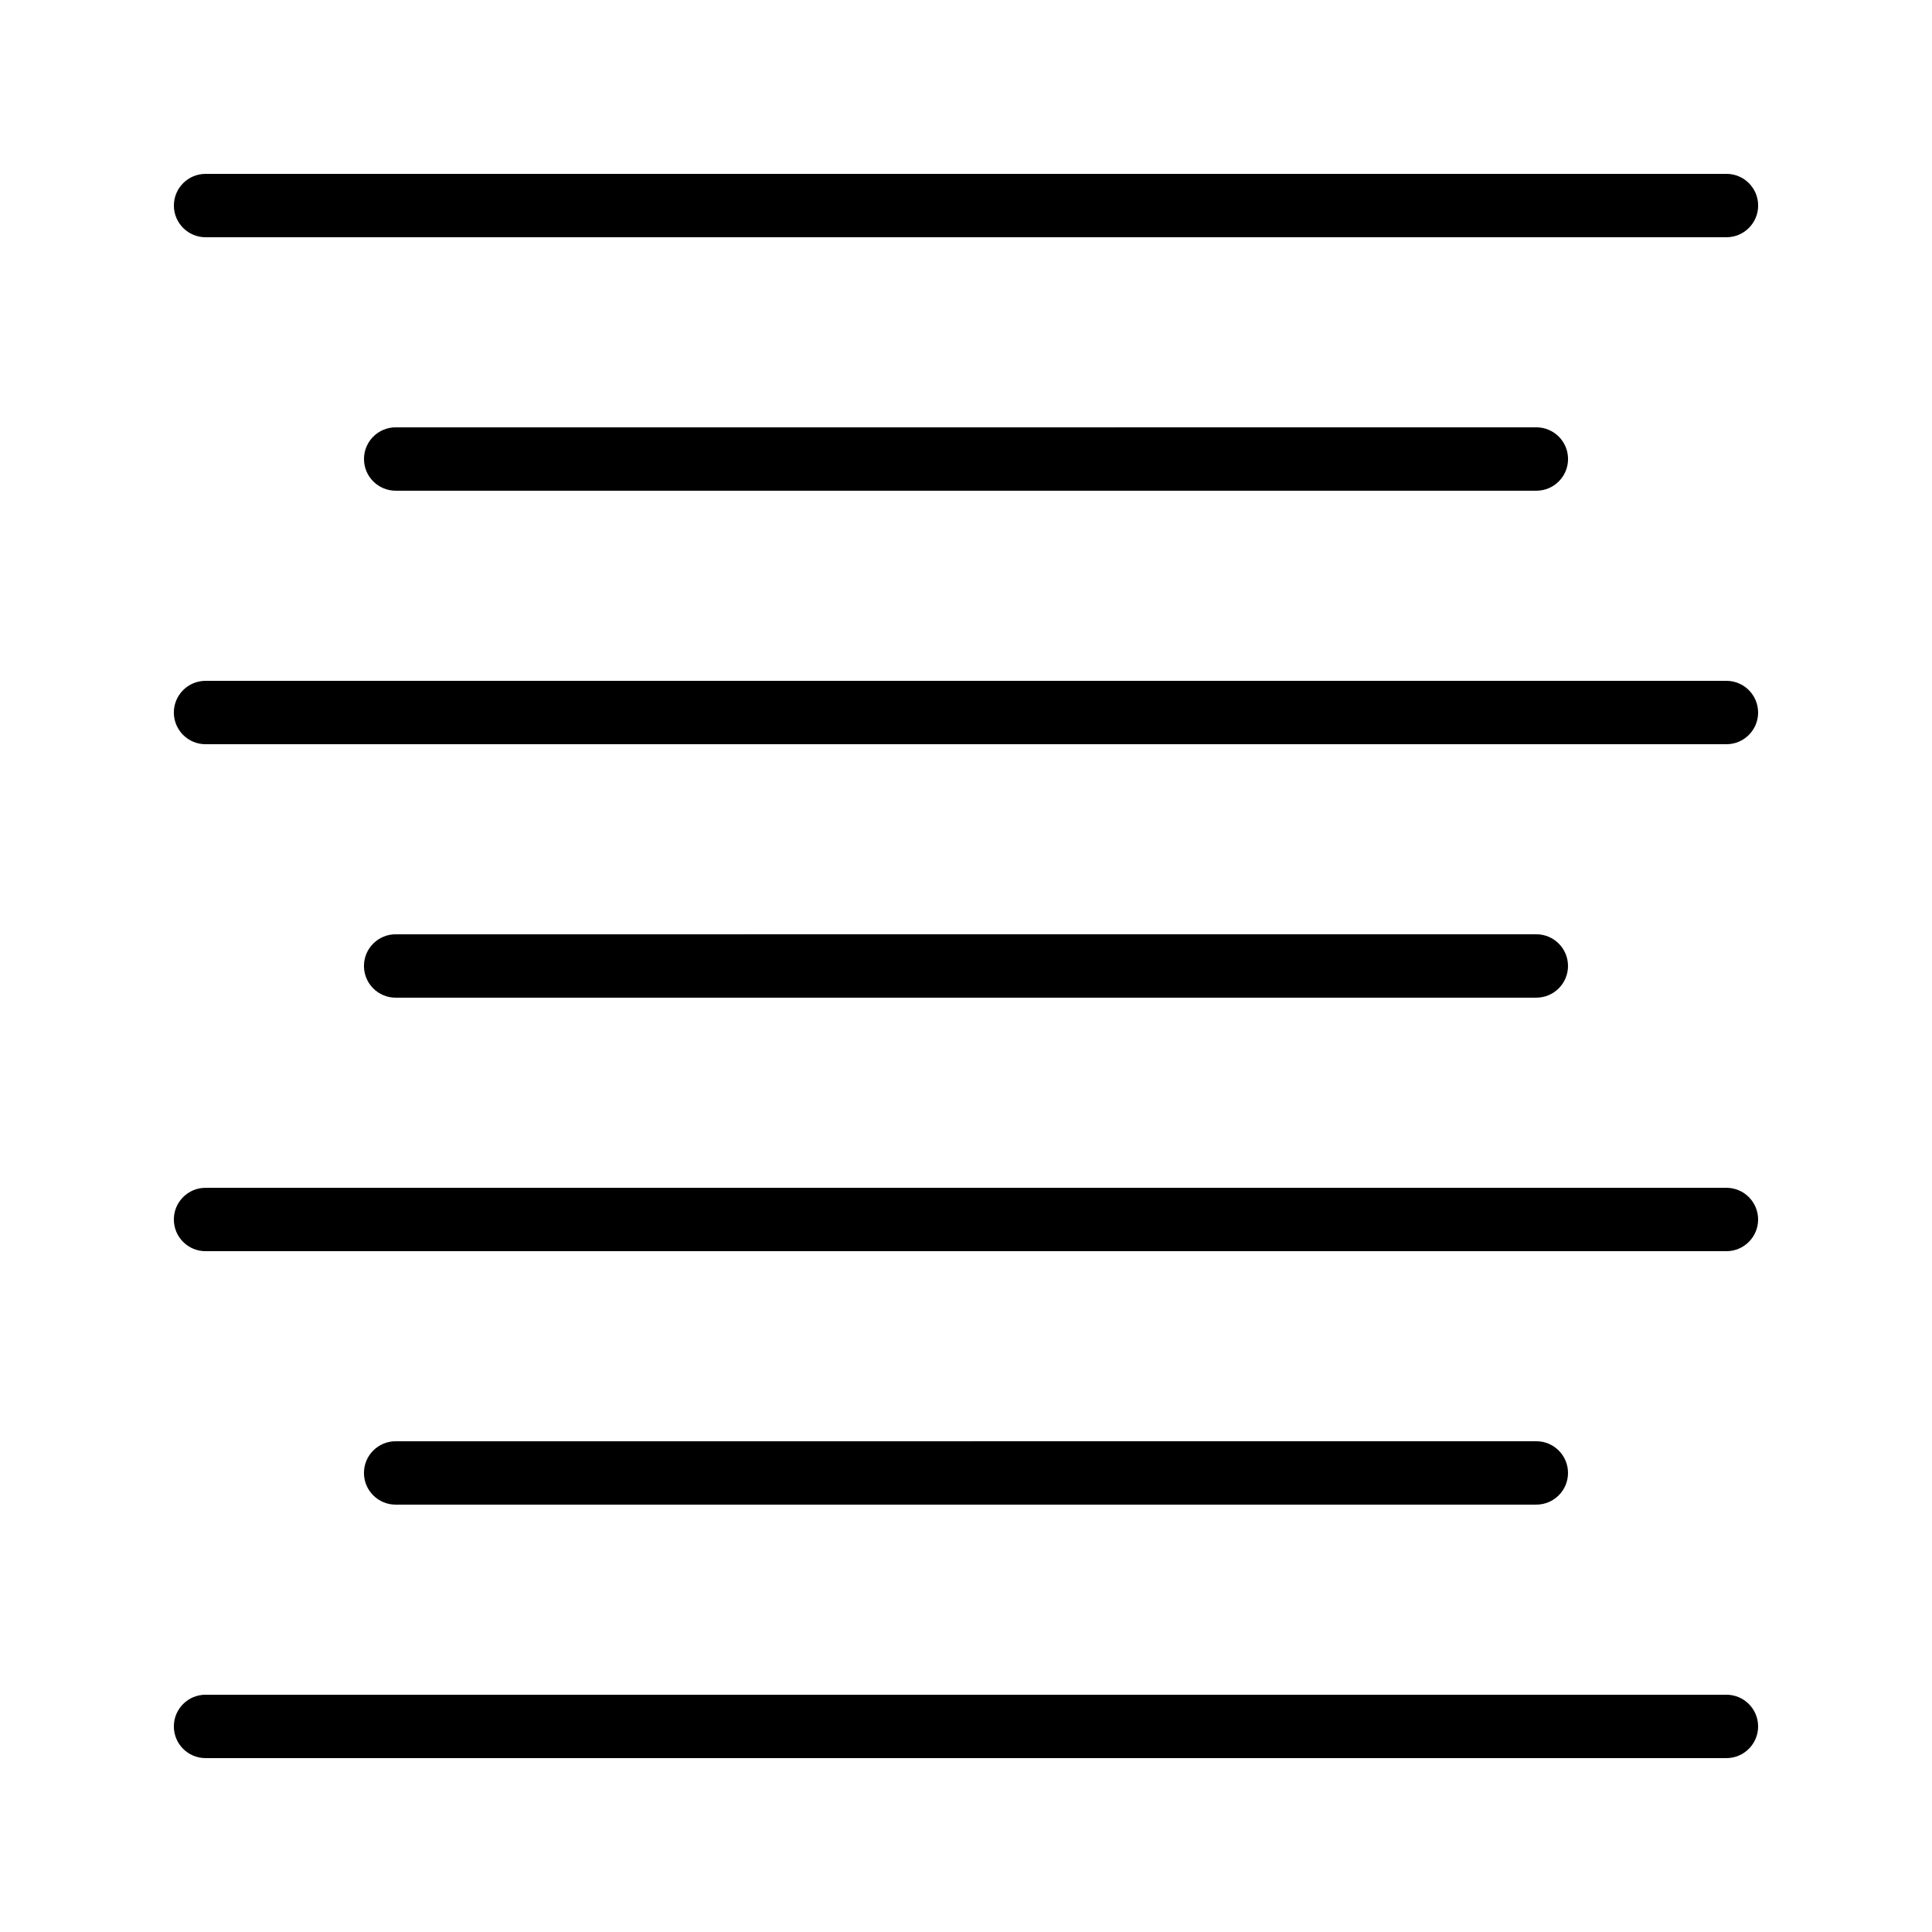
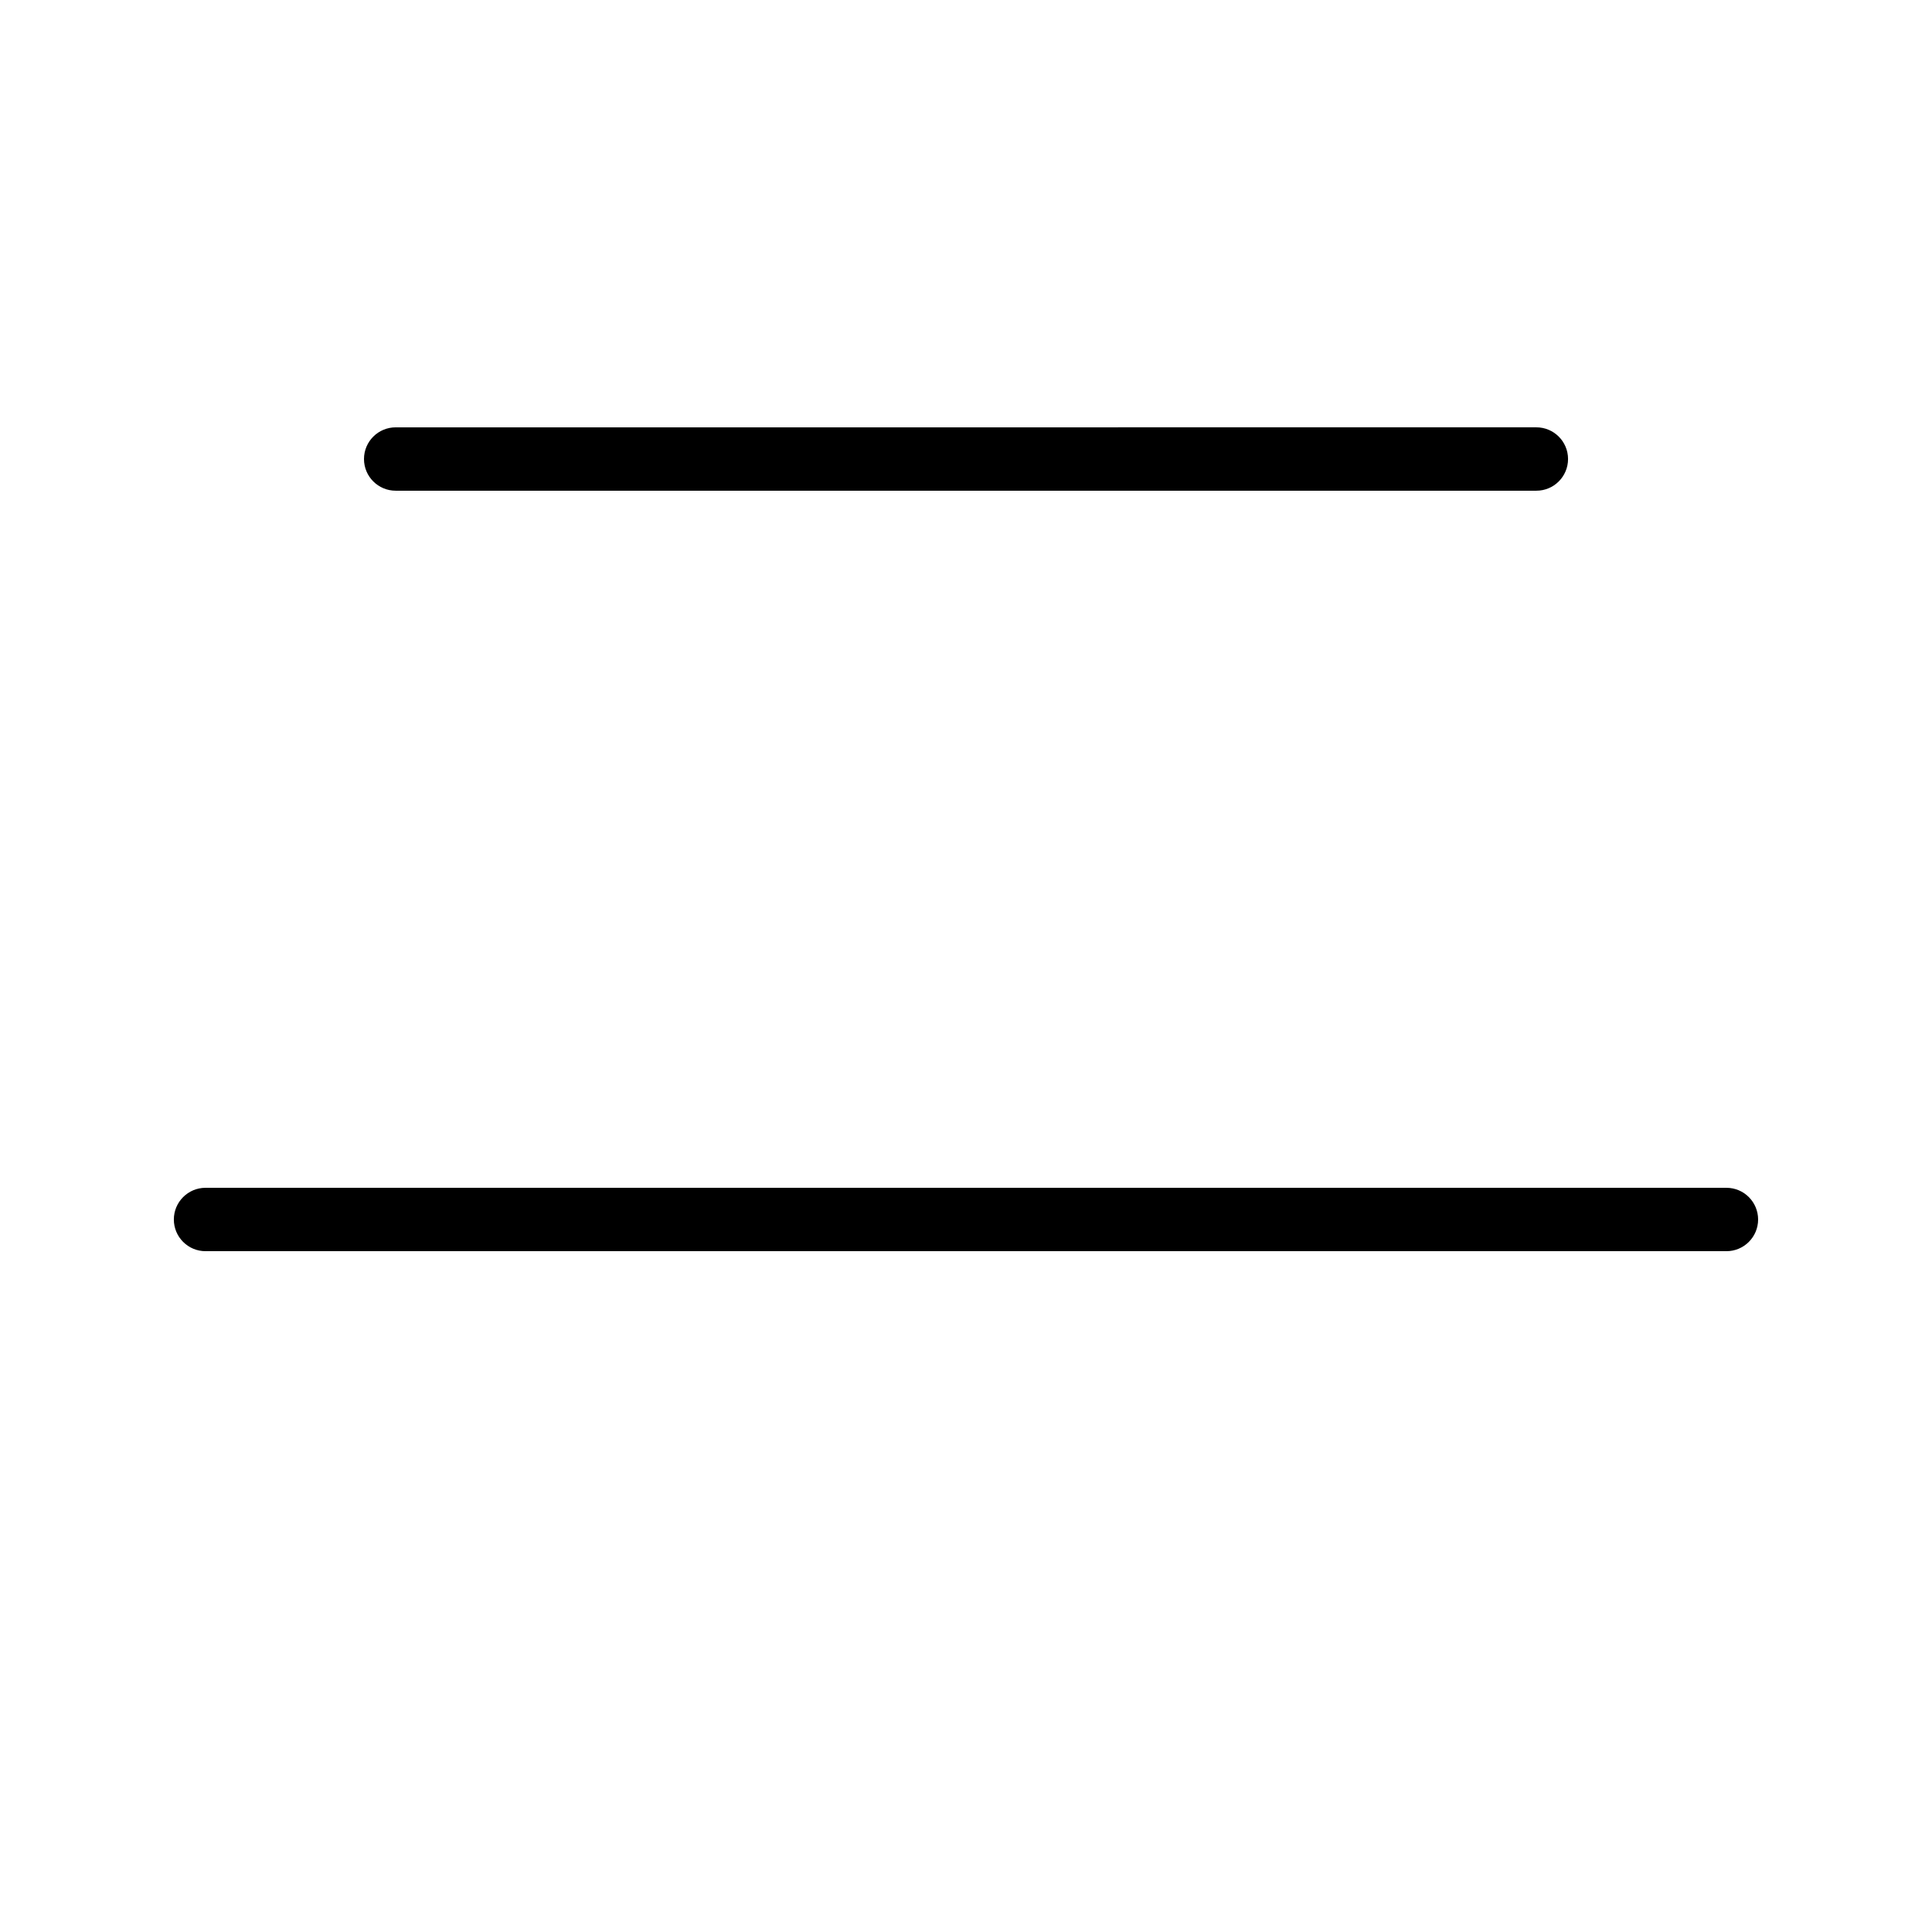
<svg xmlns="http://www.w3.org/2000/svg" fill="#000000" width="800px" height="800px" version="1.1" viewBox="144 144 512 512">
  <g>
-     <path d="m198.48 206.87h403.05c4.637 0 8.398-3.758 8.398-8.398 0-4.637-3.762-8.398-8.398-8.398l-403.05 0.004c-4.637 0-8.398 3.762-8.398 8.398 0 4.637 3.758 8.395 8.398 8.395z" />
    <path d="m248.86 257.25c-4.637 0-8.398 3.758-8.398 8.398 0.004 4.637 3.762 8.395 8.398 8.395h302.29c4.637 0 8.398-3.758 8.398-8.398 0-4.637-3.762-8.398-8.398-8.398z" />
-     <path d="m601.52 324.43h-403.05c-4.637 0-8.398 3.758-8.398 8.398 0 4.637 3.758 8.398 8.398 8.398h403.05c4.637 0 8.398-3.758 8.398-8.398-0.004-4.637-3.762-8.398-8.398-8.398z" />
-     <path d="m551.14 408.39c4.637 0 8.398-3.762 8.398-8.398 0-4.637-3.762-8.398-8.398-8.398l-302.29 0.004c-4.637 0-8.398 3.758-8.398 8.398 0 4.637 3.758 8.398 8.398 8.398z" />
    <path d="m601.52 458.78h-403.05c-4.637 0-8.398 3.762-8.398 8.398s3.758 8.398 8.398 8.398h403.05c4.637 0 8.398-3.762 8.398-8.398-0.004-4.641-3.762-8.398-8.398-8.398z" />
-     <path d="m551.14 542.74c4.637 0 8.398-3.758 8.398-8.398 0-4.637-3.762-8.398-8.398-8.398l-302.29 0.004c-4.637 0-8.398 3.762-8.398 8.398 0 4.637 3.758 8.398 8.398 8.398z" />
-     <path d="m601.52 593.12h-403.05c-4.637 0-8.398 3.758-8.398 8.398 0 4.637 3.758 8.398 8.398 8.398h403.05c4.637 0 8.398-3.758 8.398-8.398-0.004-4.641-3.762-8.398-8.398-8.398z" />
  </g>
</svg>